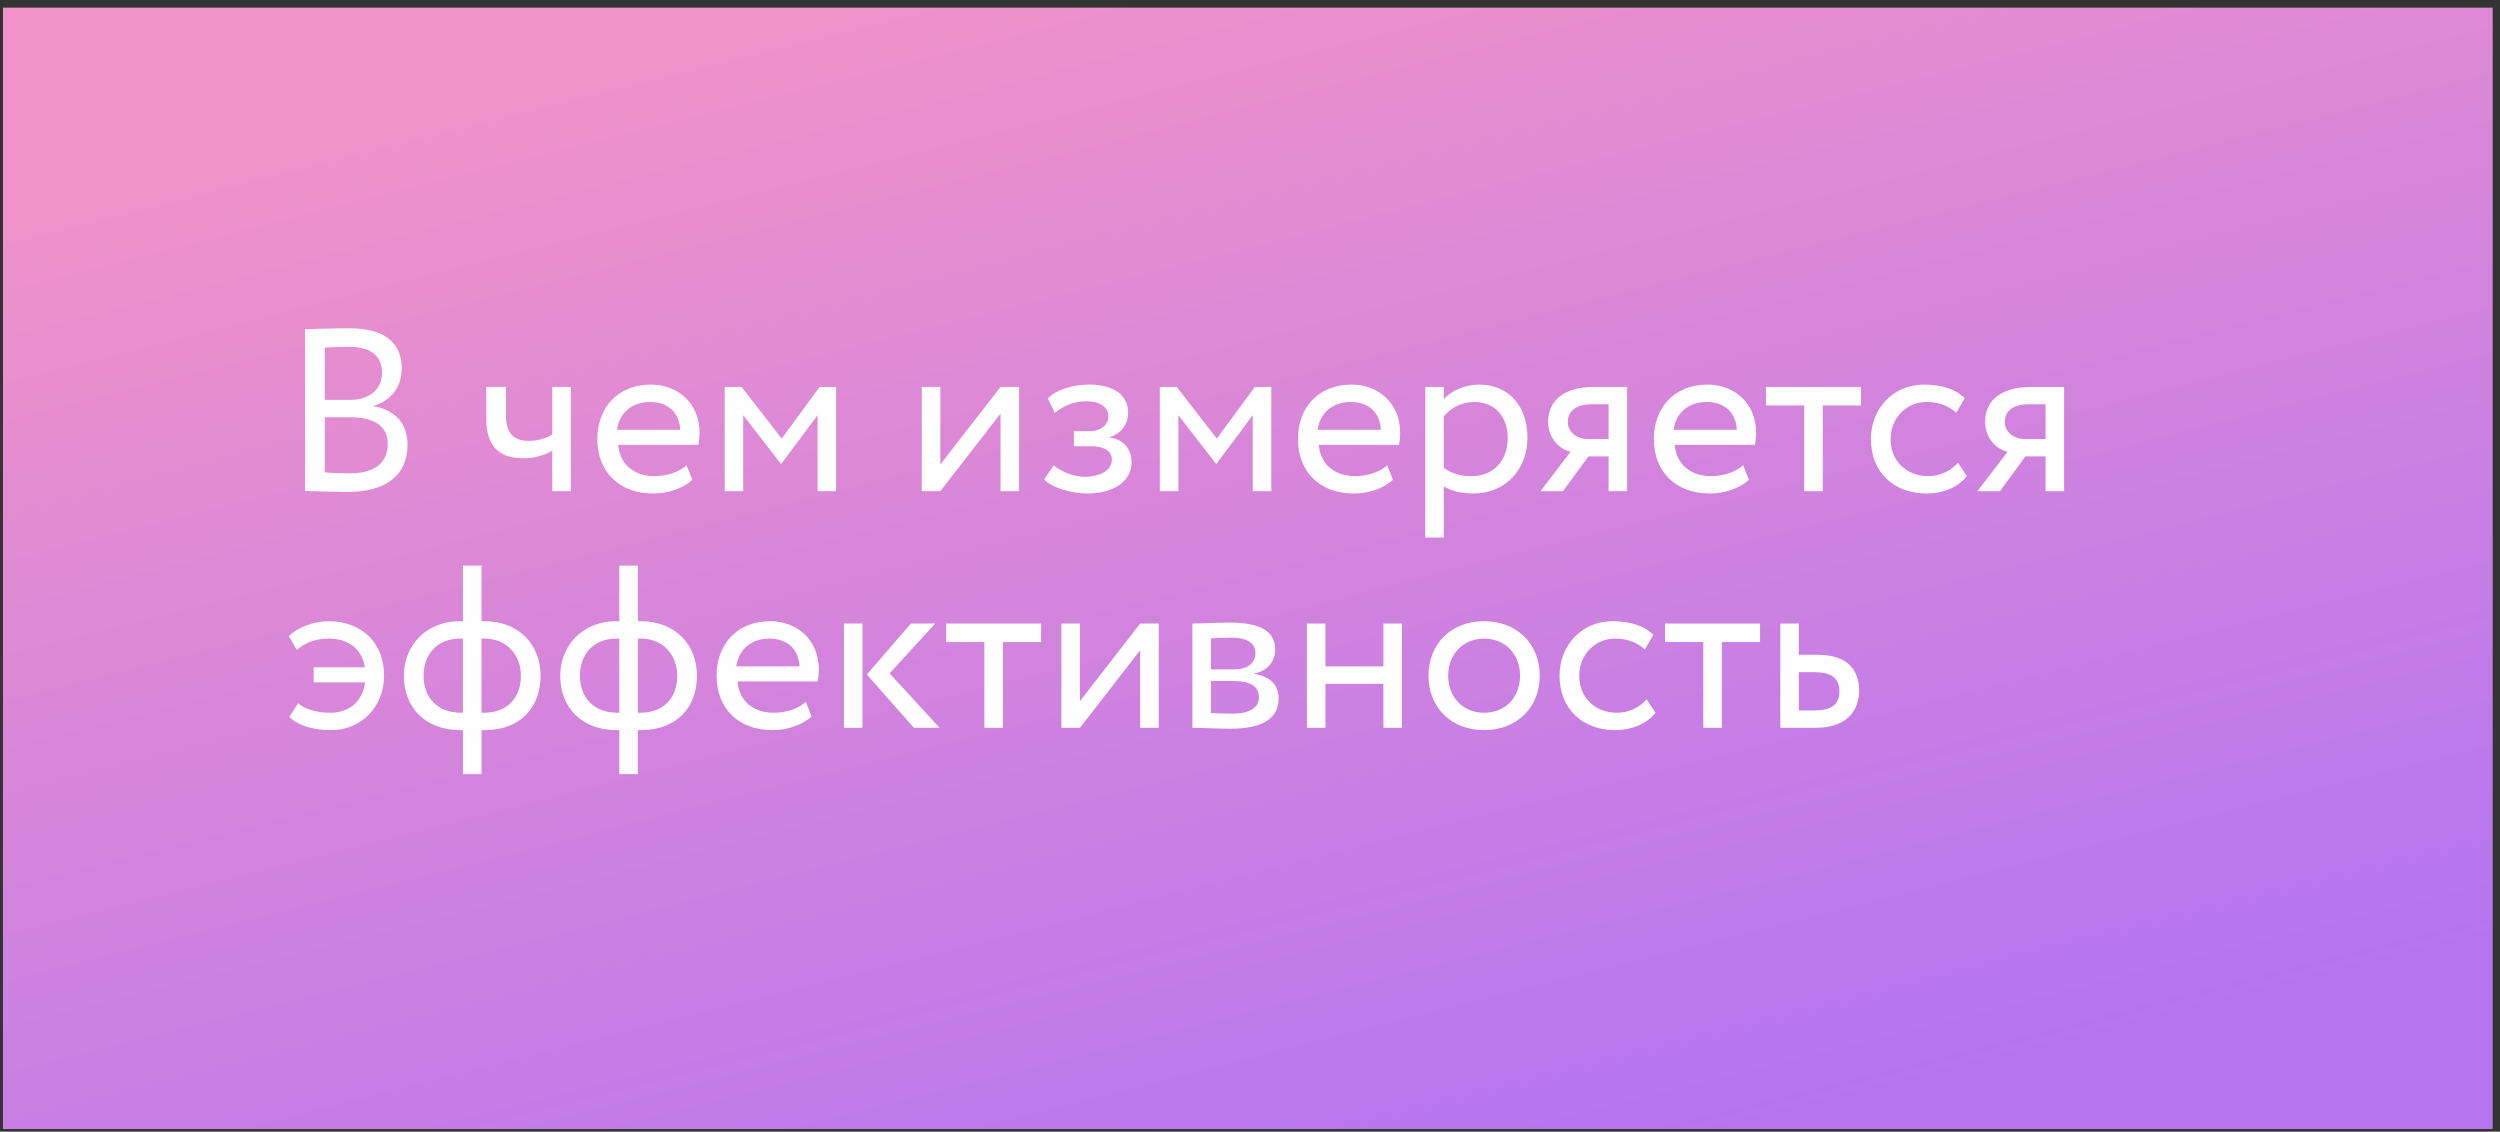
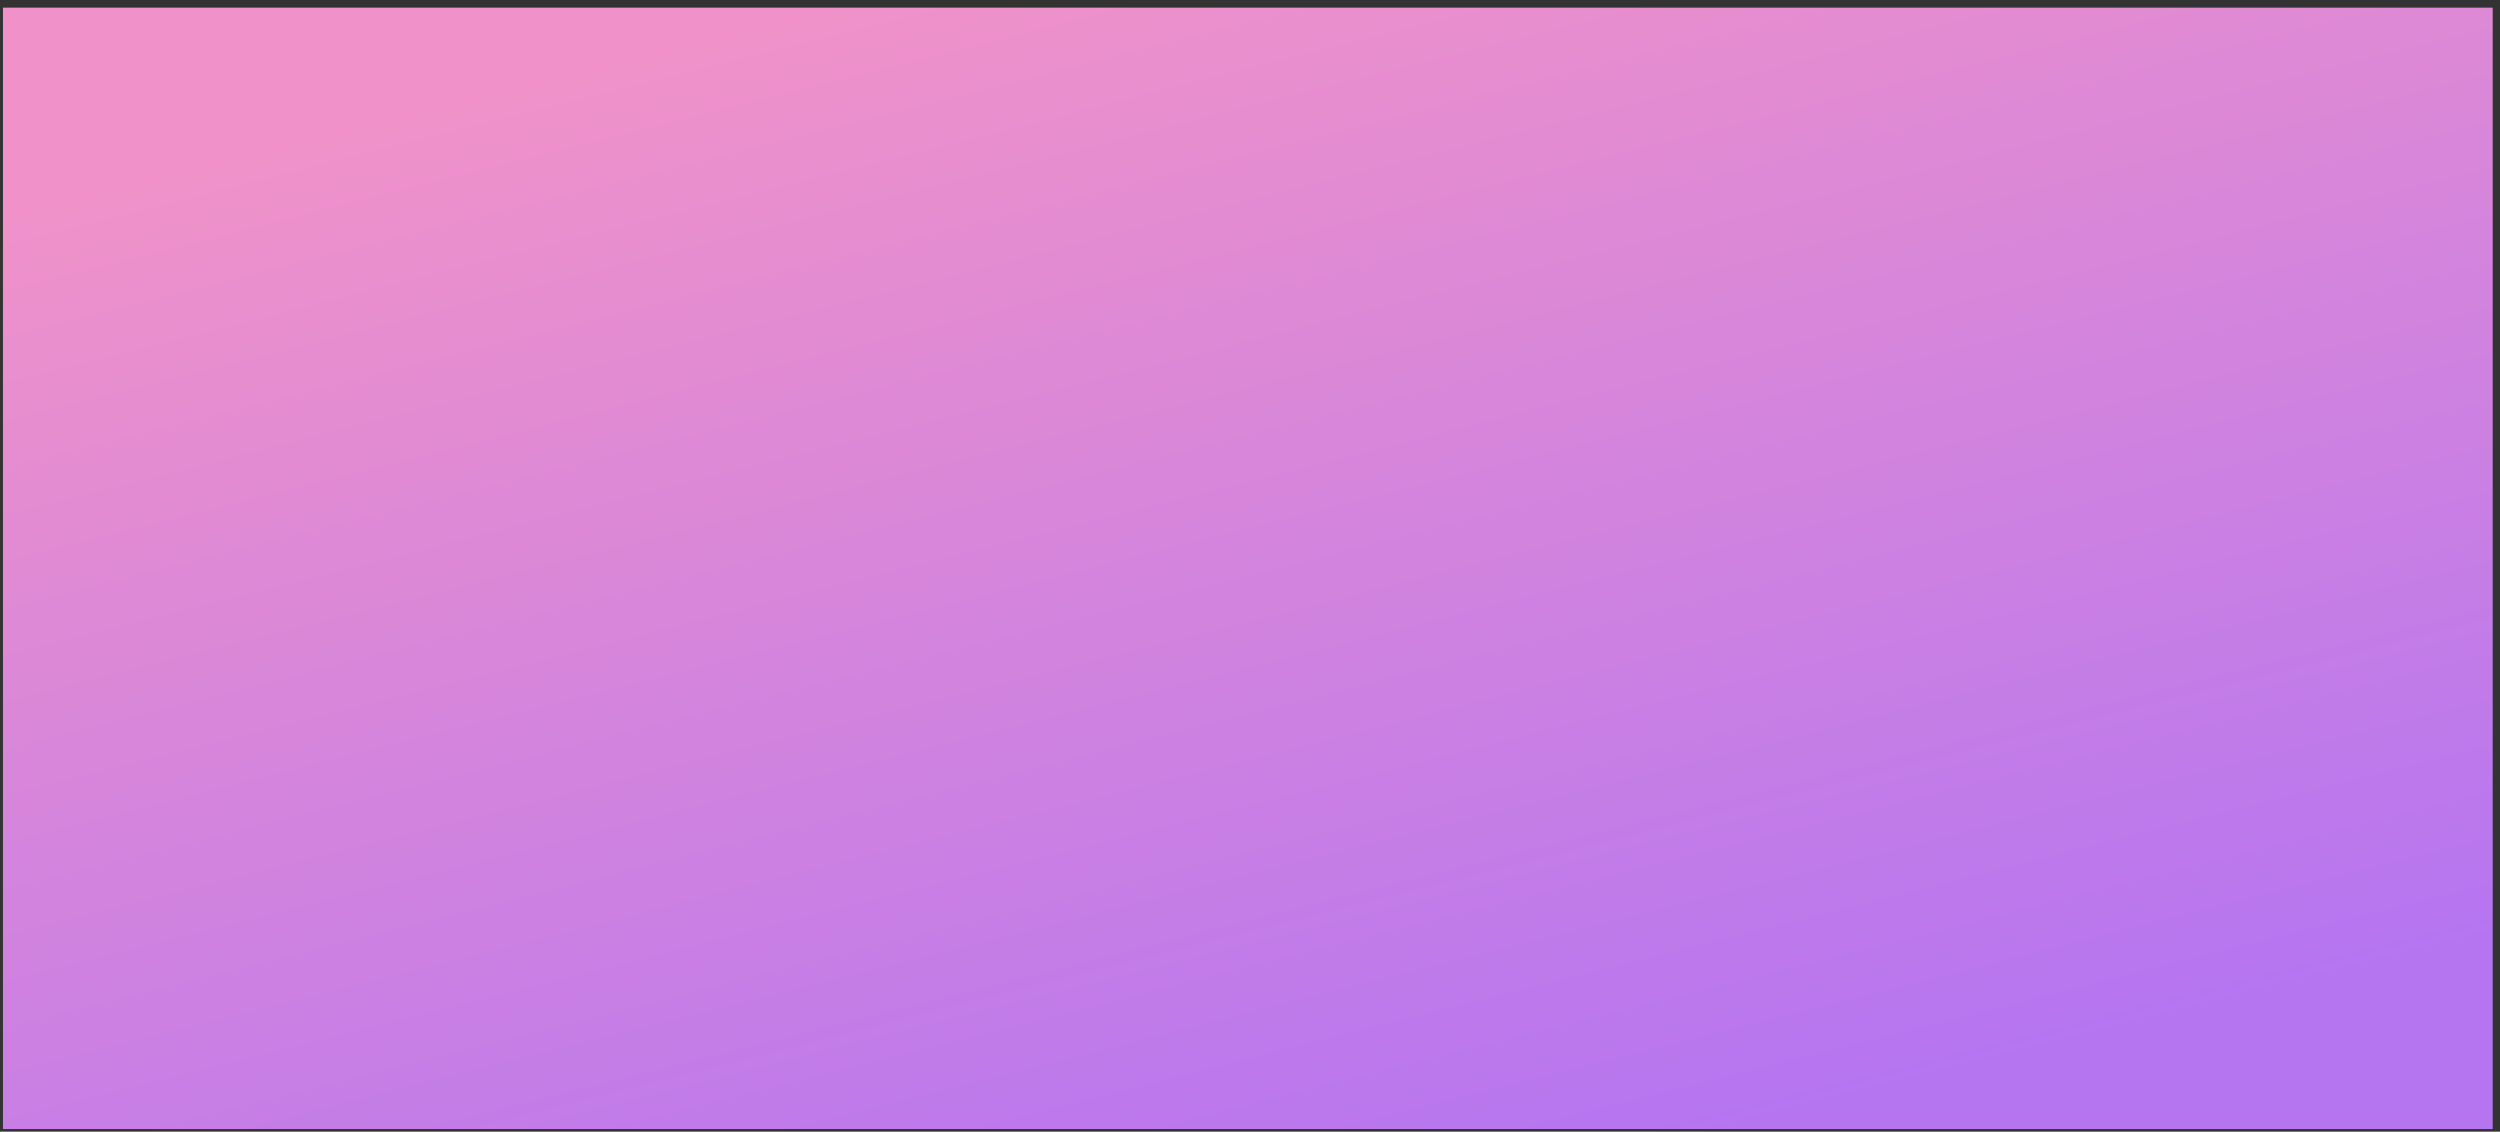
<svg xmlns="http://www.w3.org/2000/svg" width="243" height="110" viewBox="0 0 243 110" fill="none">
  <rect x="0" y="0" width="243" height="110" fill="#333333" stroke="none" />
  <rect x="0.289" y="0.743" width="242" height="109" fill="url(#paint0_linear_2332_599)" />
-   <path d="M29.654 47.721V31.999C30.532 31.977 32.514 31.909 33.978 31.909C37.74 31.909 39.046 33.621 39.046 35.806C39.046 37.788 37.852 38.959 36.343 39.455V39.5C38.303 39.815 39.609 41.076 39.609 43.239C39.609 46.437 37.154 47.811 33.888 47.811C32.492 47.811 30.578 47.766 29.654 47.721ZM34.114 40.558H31.569V45.919C32.087 45.964 33.1 46.009 34.001 46.009C36.321 46.009 37.695 45.063 37.695 43.126C37.695 41.459 36.389 40.558 34.114 40.558ZM33.933 33.711C33.1 33.711 32.132 33.756 31.569 33.779V38.869H34.091C35.758 38.869 37.132 37.946 37.132 36.234C37.132 34.59 36.028 33.711 33.933 33.711ZM55.484 37.608V47.743H53.682V43.802C53.006 44.23 51.993 44.545 50.866 44.545C48.434 44.545 47.263 43.283 47.263 40.671V37.608H49.177V40.468C49.177 42.09 49.988 42.856 51.362 42.856C52.376 42.856 53.231 42.54 53.682 42.225V37.608H55.484ZM66.732 45.221L67.295 46.639C66.304 47.541 64.84 47.968 63.489 47.968C60.201 47.968 58.061 45.874 58.061 42.675C58.061 39.725 59.953 37.382 63.286 37.382C65.899 37.382 67.994 39.229 67.994 42.022C67.994 42.518 67.949 42.923 67.881 43.239H60.088C60.246 45.153 61.642 46.279 63.624 46.279C64.93 46.279 66.079 45.829 66.732 45.221ZM63.196 39.072C61.349 39.072 60.178 40.22 59.975 41.775H66.124C66.034 40.108 64.953 39.072 63.196 39.072ZM70.438 47.743V37.608H72.082L75.979 42.63L79.673 37.608H81.272V47.743H79.47V40.355L75.956 45.063H75.889L72.24 40.355V47.743H70.438ZM91.398 47.743H89.596V37.608H91.398V45.153L97.254 37.608H99.056V47.743H97.254V40.198L91.398 47.743ZM105.688 47.968C104.201 47.968 102.174 47.405 101.498 46.594L102.422 45.243C103.278 45.941 104.539 46.347 105.417 46.347C106.949 46.347 108.075 45.694 108.075 44.68C108.075 43.847 107.332 43.374 106.093 43.374H104.381V41.91H105.98C106.994 41.91 107.737 41.279 107.737 40.468C107.737 39.545 106.881 39.004 105.575 39.004C104.178 39.004 103.21 39.59 102.534 40.13L101.836 38.734C102.669 37.878 104.246 37.382 105.845 37.382C108.323 37.382 109.652 38.441 109.652 40.108C109.652 41.099 109.156 42.045 107.872 42.495V42.54C109.291 42.698 109.989 43.757 109.989 44.928C109.989 46.82 108.188 47.968 105.688 47.968ZM112.735 47.743V37.608H114.38L118.276 42.63L121.97 37.608H123.569V47.743H121.767V40.355L118.254 45.063H118.186L114.537 40.355V47.743H112.735ZM134.83 45.221L135.393 46.639C134.402 47.541 132.938 47.968 131.587 47.968C128.298 47.968 126.159 45.874 126.159 42.675C126.159 39.725 128.051 37.382 131.384 37.382C133.997 37.382 136.092 39.229 136.092 42.022C136.092 42.518 136.047 42.923 135.979 43.239H128.186C128.344 45.153 129.74 46.279 131.722 46.279C133.028 46.279 134.177 45.829 134.83 45.221ZM131.294 39.072C129.447 39.072 128.276 40.22 128.073 41.775H134.222C134.132 40.108 133.051 39.072 131.294 39.072ZM138.536 52.248V37.608H140.338V38.801C141.036 37.991 142.388 37.382 143.784 37.382C146.667 37.382 148.469 39.522 148.469 42.518C148.469 45.603 146.374 47.968 143.198 47.968C142.117 47.968 141.059 47.743 140.338 47.27V52.248H138.536ZM143.266 39.072C142.072 39.072 140.969 39.68 140.338 40.468V45.491C141.239 46.099 142.072 46.279 143.041 46.279C145.203 46.279 146.554 44.725 146.554 42.585C146.554 40.536 145.361 39.072 143.266 39.072ZM155.005 37.608H158.158V47.743H156.356V44.365H154.397L151.919 47.743H149.734L152.662 43.914C151.626 43.666 150.477 42.653 150.477 40.986C150.477 39.252 151.626 37.608 155.005 37.608ZM152.392 41.031C152.392 42.067 153.383 42.675 154.284 42.675H156.356V39.297H154.712C153.023 39.297 152.392 40.085 152.392 41.031ZM169.429 45.221L169.992 46.639C169.001 47.541 167.537 47.968 166.186 47.968C162.897 47.968 160.758 45.874 160.758 42.675C160.758 39.725 162.65 37.382 165.983 37.382C168.596 37.382 170.69 39.229 170.69 42.022C170.69 42.518 170.645 42.923 170.578 43.239H162.785C162.942 45.153 164.339 46.279 166.321 46.279C167.627 46.279 168.776 45.829 169.429 45.221ZM165.893 39.072C164.046 39.072 162.875 40.22 162.672 41.775H168.821C168.731 40.108 167.65 39.072 165.893 39.072ZM171.653 39.41V37.608H180.888V39.41H177.171V47.743H175.369V39.41H171.653ZM190.32 44.973L191.176 46.279C190.32 47.383 188.834 47.968 187.279 47.968C184.059 47.968 181.851 45.874 181.851 42.675C181.851 39.725 184.014 37.382 186.987 37.382C188.608 37.382 190.027 37.765 190.973 38.711L190.14 40.13C189.284 39.342 188.293 39.072 187.234 39.072C185.41 39.072 183.766 40.536 183.766 42.675C183.766 44.905 185.41 46.279 187.415 46.279C188.631 46.279 189.644 45.739 190.32 44.973ZM197.478 37.608H200.631V47.743H198.829V44.365H196.87L194.392 47.743H192.207L195.135 43.914C194.099 43.666 192.951 42.653 192.951 40.986C192.951 39.252 194.099 37.608 197.478 37.608ZM194.865 41.031C194.865 42.067 195.856 42.675 196.757 42.675H198.829V39.297H197.185C195.496 39.297 194.865 40.085 194.865 41.031ZM30.487 66.329V64.865H35.465C35.172 62.995 33.776 62.072 31.951 62.072C30.69 62.072 29.631 62.477 28.843 63.175L28.077 61.824C29.023 60.901 30.622 60.382 31.929 60.382C35.127 60.382 37.334 62.455 37.334 65.675C37.334 68.626 35.172 70.968 32.199 70.968C30.6 70.968 29.068 70.608 28.122 69.685L28.978 68.356C29.677 68.986 30.938 69.279 32.087 69.279C33.956 69.279 35.24 68.198 35.488 66.329H30.487ZM44.998 75.248V70.968H44.751C41.259 70.968 39.255 68.694 39.255 65.675C39.255 62.928 41.237 60.382 44.728 60.382H44.998V54.977H46.8V60.382H47.093C50.471 60.382 52.544 62.702 52.544 65.675C52.544 68.694 50.652 70.968 47.093 70.968H46.8V75.248H44.998ZM41.169 65.675C41.169 67.77 42.476 69.279 44.818 69.279H44.998V62.072H44.705C42.386 62.072 41.169 63.716 41.169 65.675ZM47.093 62.072H46.8V69.279H47.003C49.368 69.279 50.629 67.793 50.629 65.675C50.629 63.806 49.39 62.072 47.093 62.072ZM60.197 75.248V70.968H59.949C56.458 70.968 54.454 68.694 54.454 65.675C54.454 62.928 56.436 60.382 59.927 60.382H60.197V54.977H61.999V60.382H62.292C65.67 60.382 67.742 62.702 67.742 65.675C67.742 68.694 65.85 70.968 62.292 70.968H61.999V75.248H60.197ZM56.368 65.675C56.368 67.77 57.675 69.279 60.017 69.279H60.197V62.072H59.904C57.584 62.072 56.368 63.716 56.368 65.675ZM62.292 62.072H61.999V69.279H62.202C64.567 69.279 65.828 67.793 65.828 65.675C65.828 63.806 64.589 62.072 62.292 62.072ZM78.324 68.221L78.887 69.639C77.896 70.54 76.432 70.968 75.081 70.968C71.792 70.968 69.653 68.874 69.653 65.675C69.653 62.725 71.544 60.382 74.878 60.382C77.491 60.382 79.585 62.229 79.585 65.022C79.585 65.518 79.54 65.923 79.473 66.239H71.68C71.837 68.153 73.234 69.279 75.216 69.279C76.522 69.279 77.671 68.829 78.324 68.221ZM74.788 62.072C72.941 62.072 71.77 63.22 71.567 64.775H77.716C77.626 63.108 76.545 62.072 74.788 62.072ZM90.904 60.608L86.467 65.45L91.332 70.743H88.832L84.26 65.563L88.539 60.608H90.904ZM82.03 70.743V60.608H83.832V70.743H82.03ZM91.964 62.41V60.608H101.198V62.41H97.482V70.743H95.68V62.41H91.964ZM104.969 70.743H103.167V60.608H104.969V68.153L110.825 60.608H112.627V70.743H110.825V63.198L104.969 70.743ZM115.903 70.743V60.608C116.781 60.608 118.11 60.518 119.574 60.518C122.412 60.518 123.944 61.306 123.944 63.13C123.944 64.324 123.133 65.27 121.916 65.45V65.495C123.538 65.788 124.281 66.621 124.281 67.883C124.281 69.797 122.772 70.833 119.619 70.833C118.358 70.833 116.826 70.743 115.903 70.743ZM119.867 66.193H117.705V69.302C118.245 69.324 118.966 69.369 119.777 69.369C121.443 69.369 122.367 68.806 122.367 67.748C122.367 66.689 121.489 66.193 119.867 66.193ZM119.709 61.982C118.898 61.982 118.155 62.027 117.705 62.049V65.067H119.979C121.173 65.067 122.029 64.482 122.029 63.491C122.029 62.387 121.016 61.982 119.709 61.982ZM134.465 70.743V66.464H128.834V70.743H127.032V60.608H128.834V64.775H134.465V60.608H136.267V70.743H134.465ZM138.85 65.675C138.85 62.635 141.012 60.382 144.256 60.382C147.499 60.382 149.661 62.635 149.661 65.675C149.661 68.716 147.499 70.968 144.256 70.968C141.012 70.968 138.85 68.716 138.85 65.675ZM140.765 65.675C140.765 67.793 142.229 69.279 144.256 69.279C146.283 69.279 147.747 67.838 147.747 65.675C147.747 63.558 146.283 62.072 144.256 62.072C142.274 62.072 140.765 63.536 140.765 65.675ZM160.054 67.973L160.91 69.279C160.054 70.383 158.568 70.968 157.014 70.968C153.793 70.968 151.586 68.874 151.586 65.675C151.586 62.725 153.748 60.382 156.721 60.382C158.343 60.382 159.761 60.765 160.707 61.711L159.874 63.13C159.018 62.342 158.027 62.072 156.969 62.072C155.144 62.072 153.5 63.536 153.5 65.675C153.5 67.905 155.144 69.279 157.149 69.279C158.365 69.279 159.379 68.739 160.054 67.973ZM161.843 62.41V60.608H171.078V62.41H167.361V70.743H165.559V62.41H161.843ZM173.047 70.743V60.608H174.849V63.648H176.696C179.804 63.648 180.705 65.338 180.705 67.139C180.705 68.919 179.669 70.743 176.47 70.743H173.047ZM176.358 65.338H174.849V69.054H176.335C178.115 69.054 178.79 68.401 178.79 67.207C178.79 65.991 178.092 65.338 176.358 65.338Z" fill="white" />
  <defs>
    <linearGradient id="paint0_linear_2332_599" x1="95.328" y1="-3.555" x2="126.681" y2="120.593" gradientUnits="userSpaceOnUse">
      <stop stop-color="#F092C9" />
      <stop offset="1" stop-color="#B575F1" />
    </linearGradient>
  </defs>
</svg>